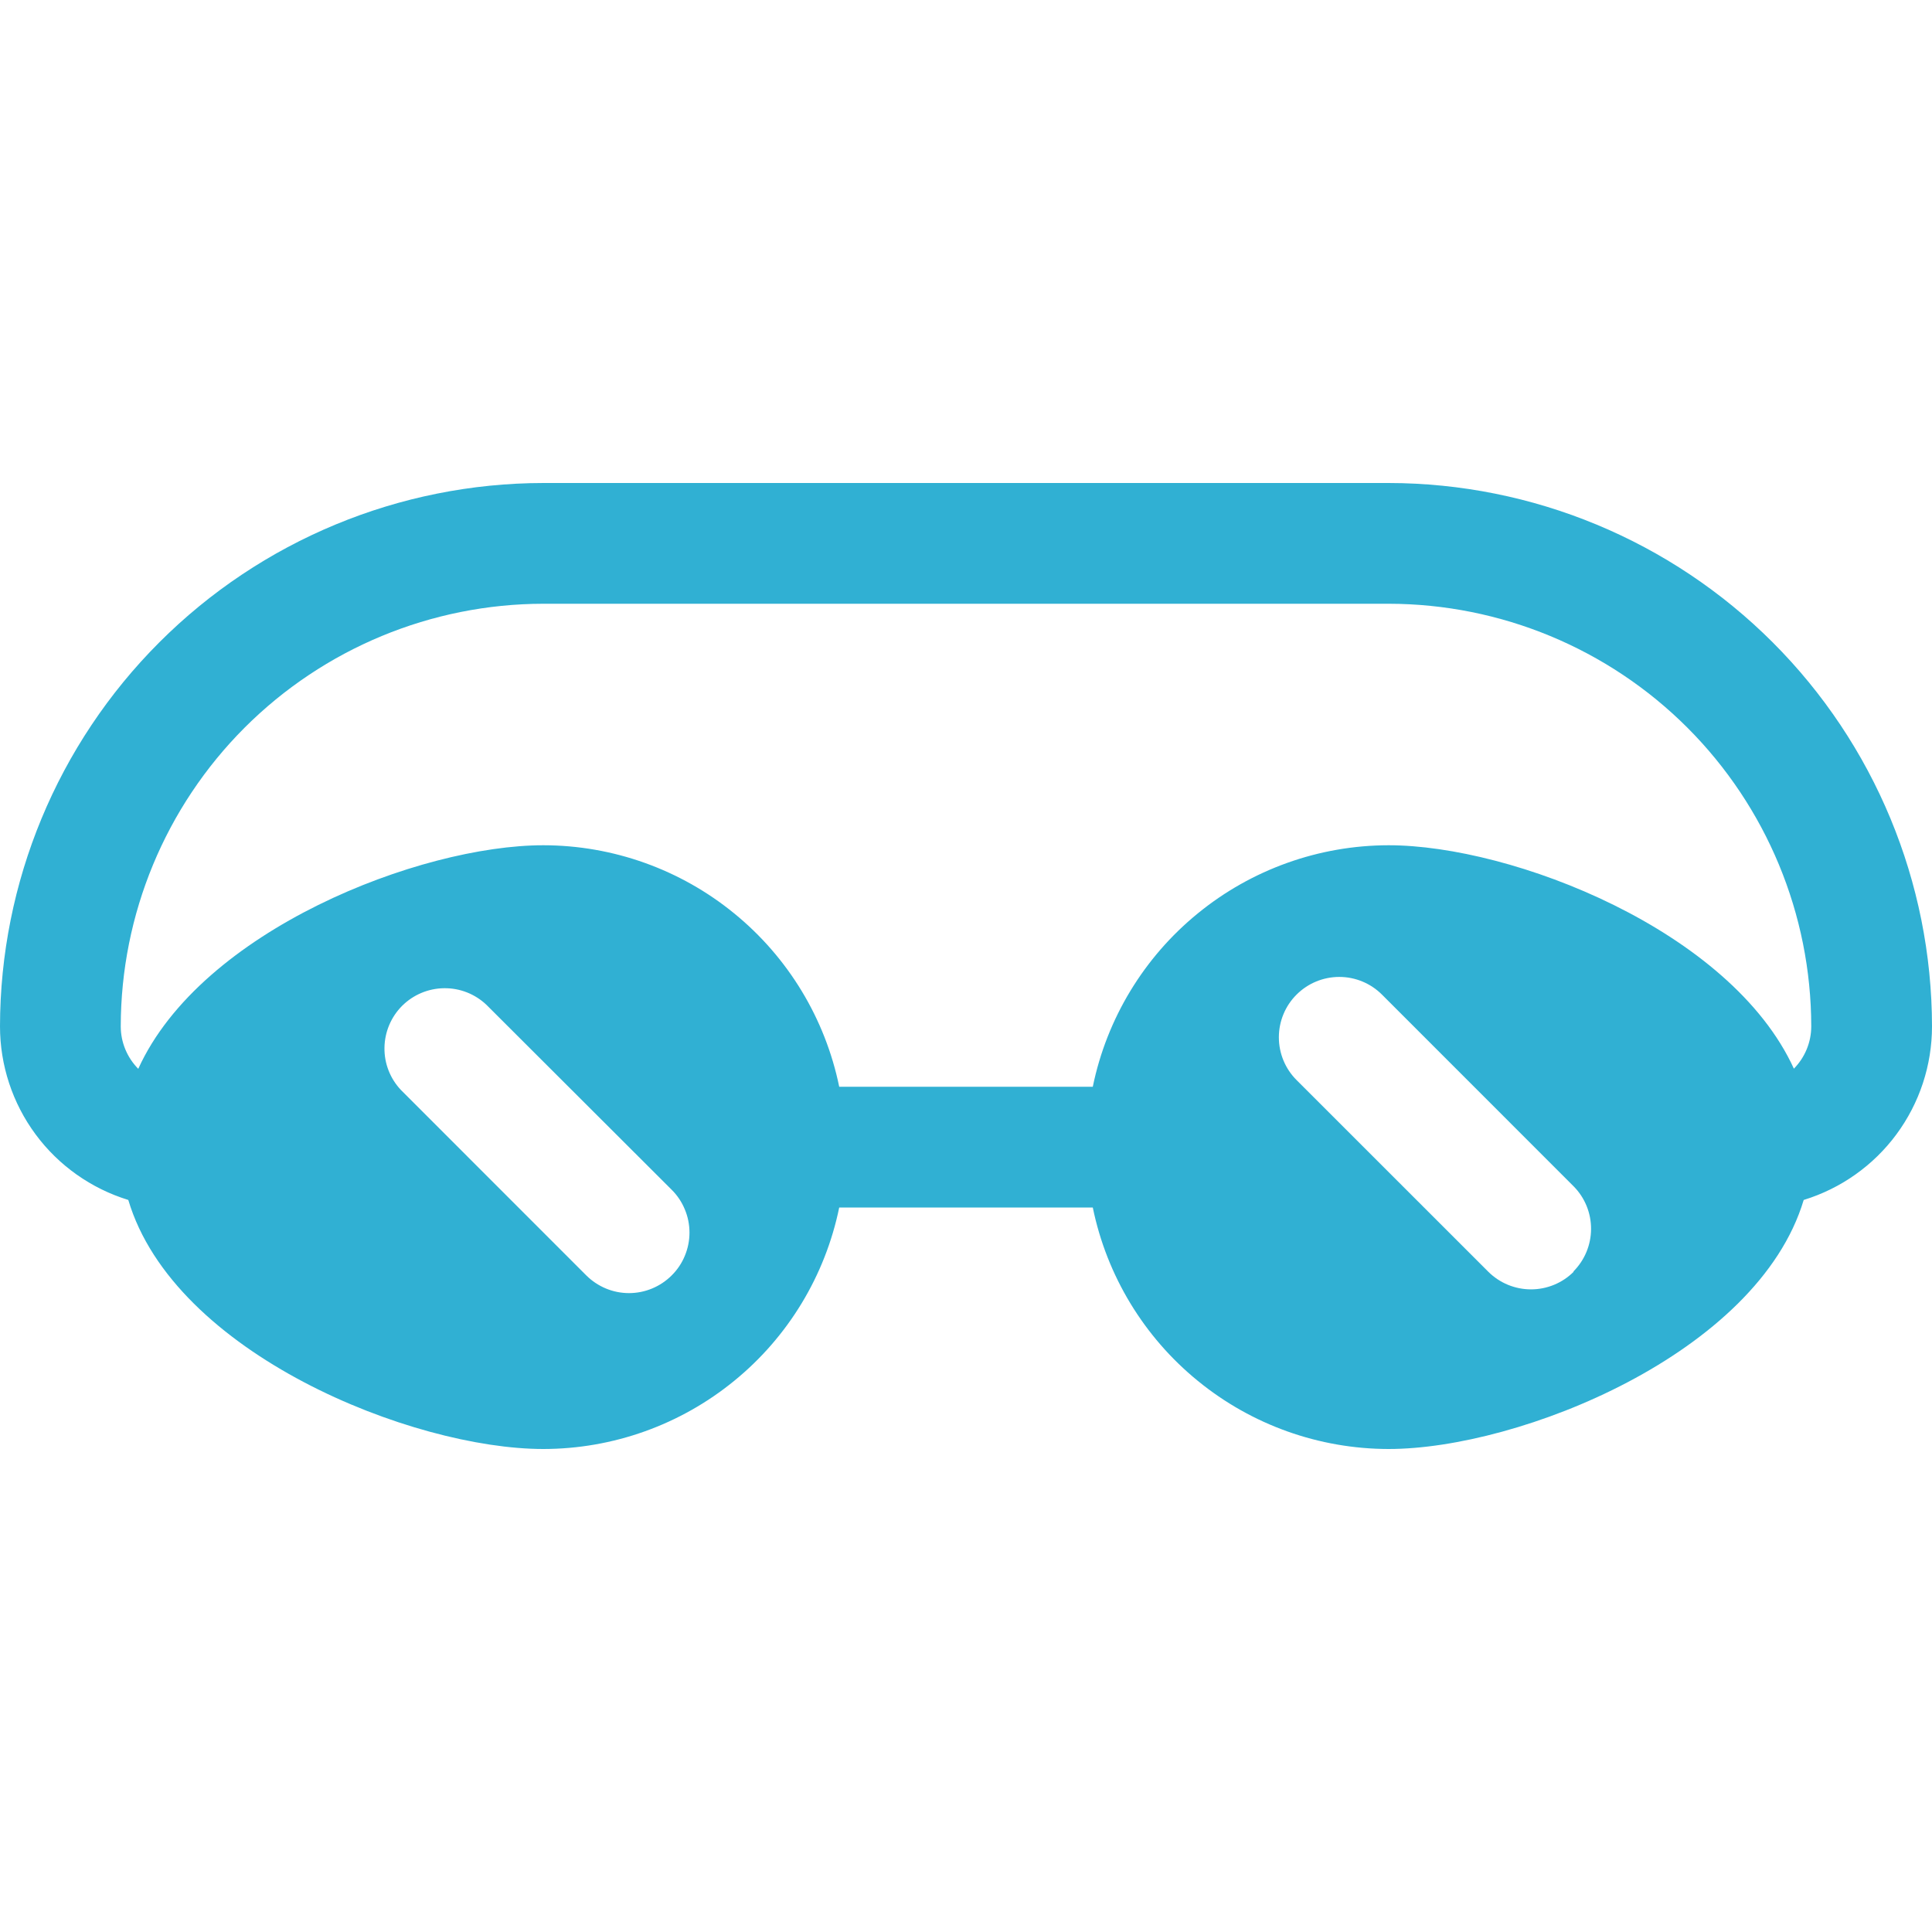
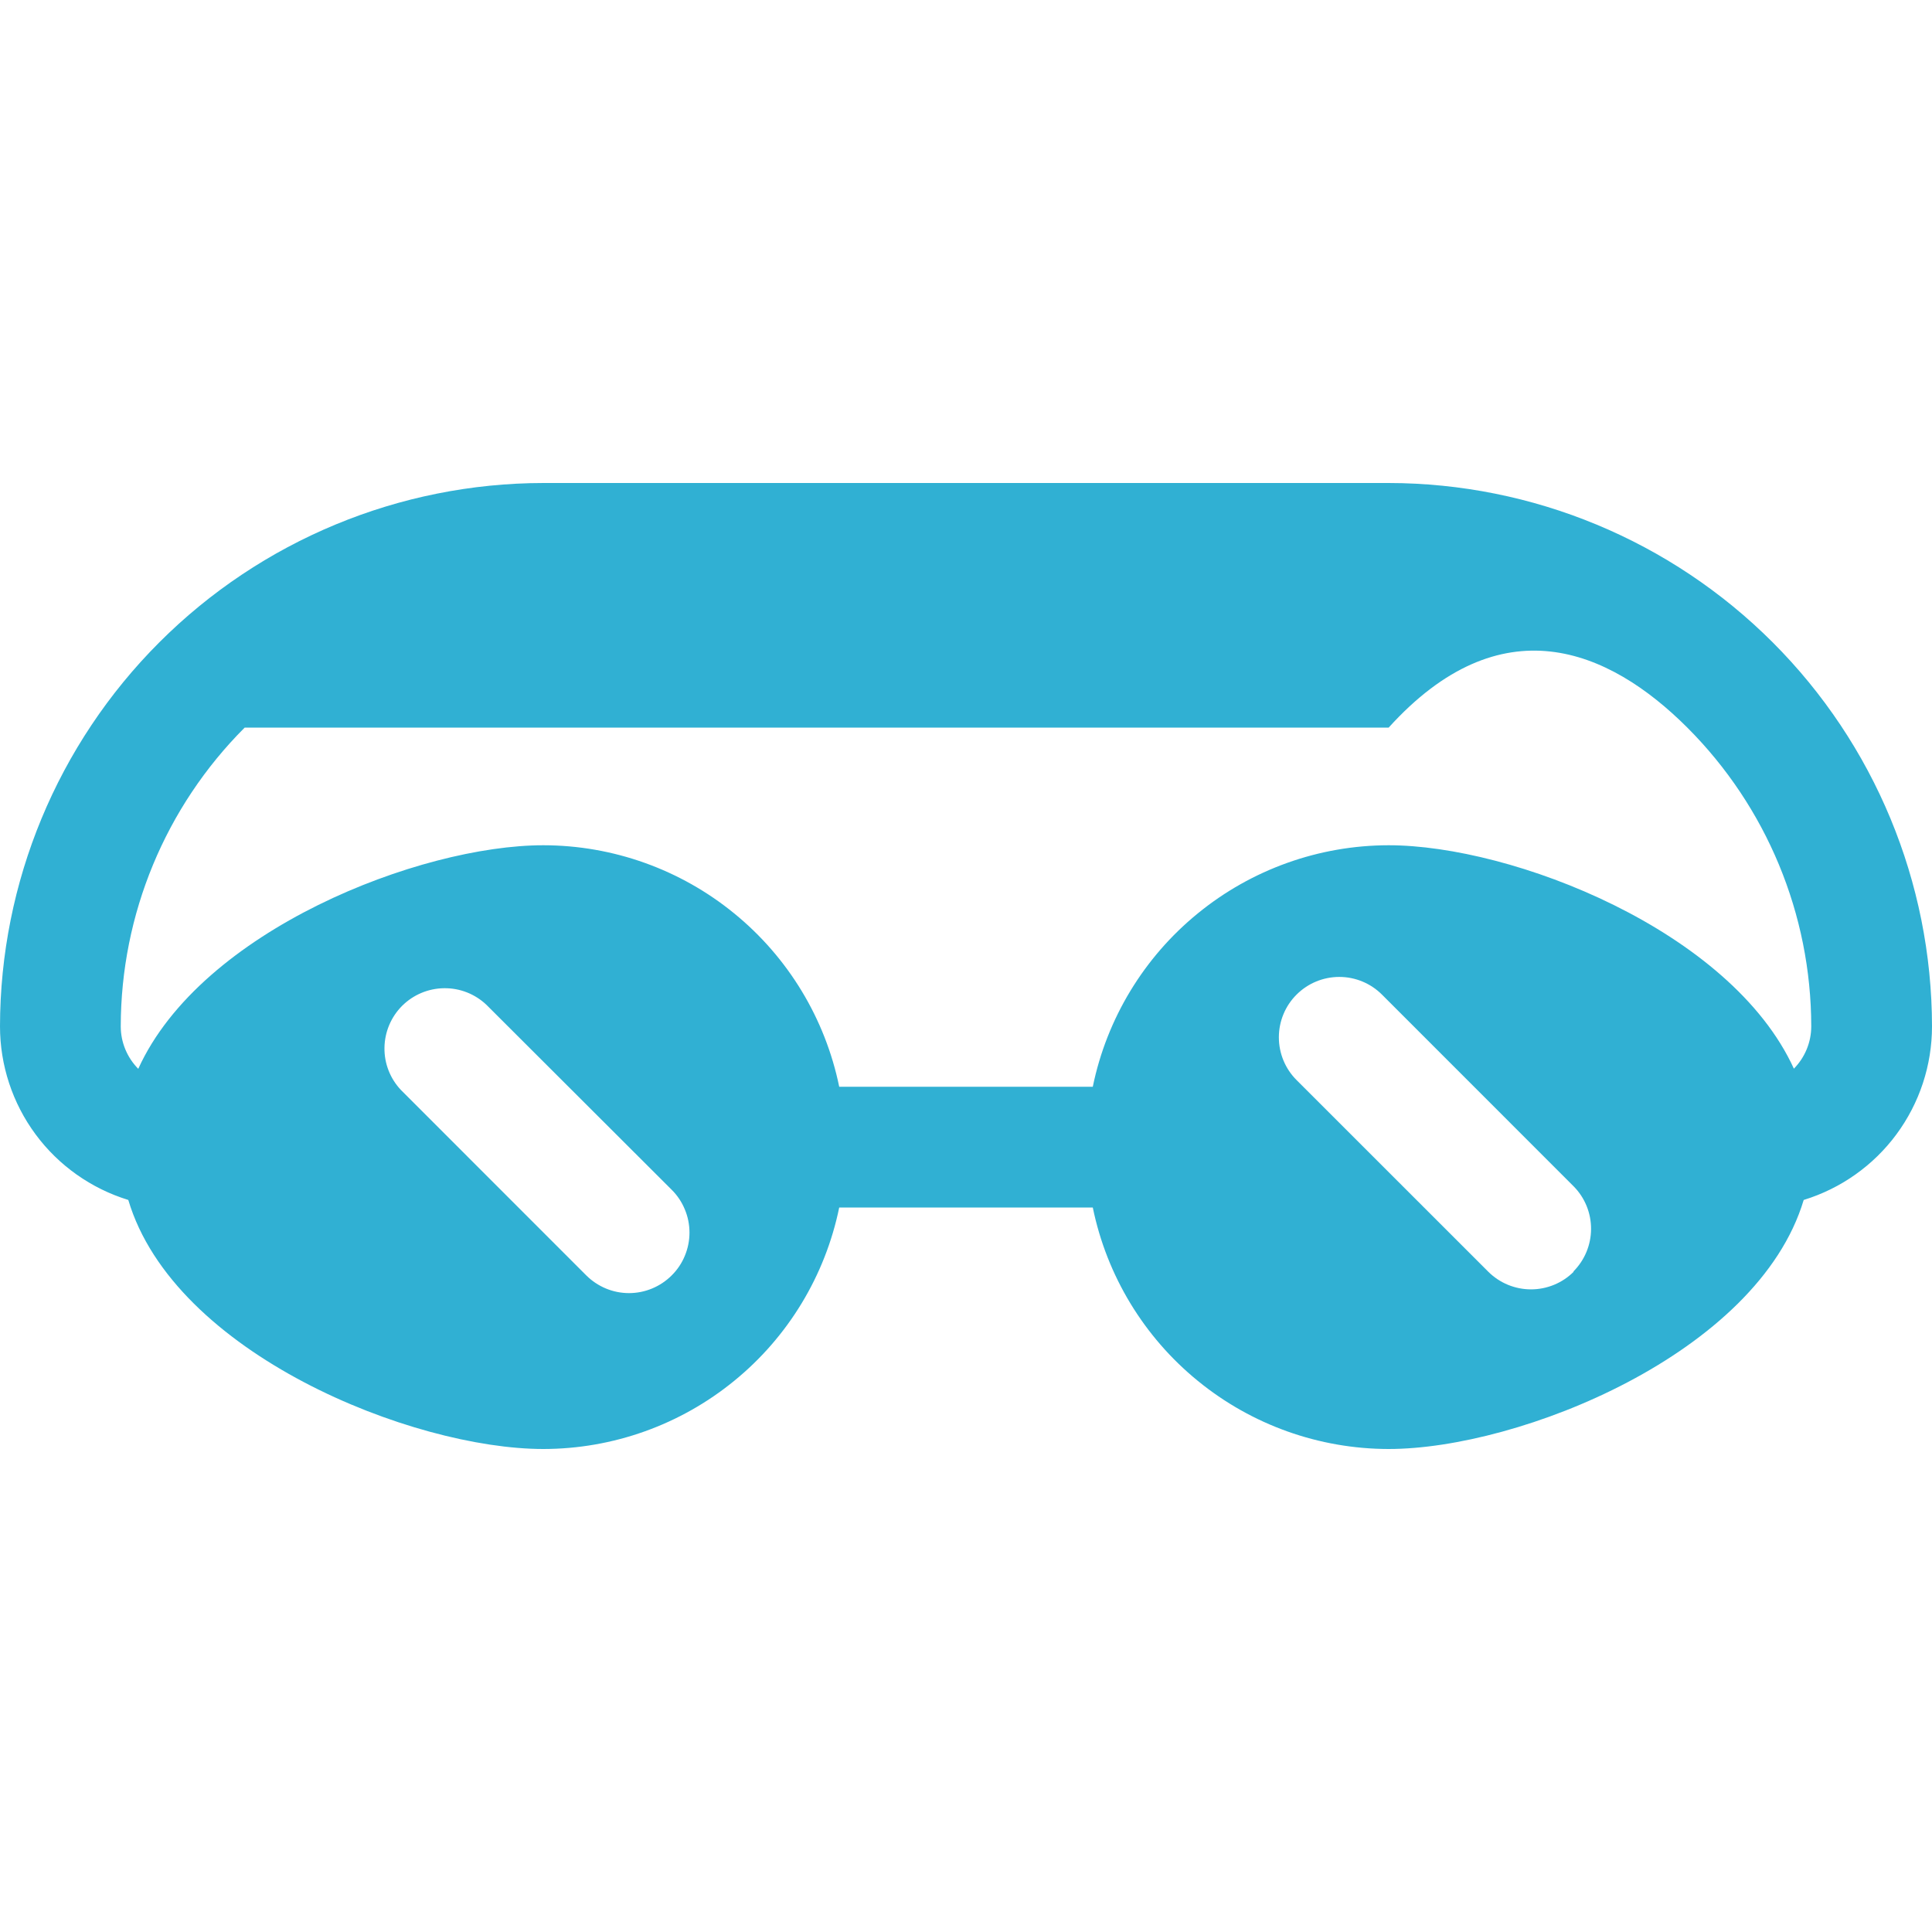
<svg xmlns="http://www.w3.org/2000/svg" width="32" height="32" viewBox="0 0 32 32" fill="none">
-   <path d="M23 8H9C6.614 8.003 4.326 8.952 2.639 10.639C0.952 12.326 0.003 14.614 0 17C2.32569e-05 17.643 0.206 18.27 0.589 18.788C0.971 19.305 1.51 19.686 2.125 19.875C2.882 22.421 6.829 24 9 24C10.152 23.999 11.269 23.6 12.161 22.871C13.054 22.143 13.668 21.129 13.9 20H18.1C18.332 21.129 18.946 22.143 19.839 22.871C20.731 23.6 21.848 23.999 23 24C25.166 24 29.113 22.418 29.875 19.875C30.49 19.686 31.029 19.305 31.411 18.788C31.794 18.27 32 17.643 32 17C31.997 14.614 31.048 12.326 29.361 10.639C27.674 8.952 25.386 8.003 23 8ZM11.125 21.125C10.938 21.312 10.683 21.418 10.418 21.418C10.153 21.418 9.899 21.312 9.711 21.125L6.643 18.056C6.463 17.867 6.364 17.615 6.368 17.355C6.371 17.094 6.476 16.845 6.66 16.66C6.845 16.476 7.094 16.371 7.355 16.368C7.615 16.364 7.867 16.463 8.056 16.642L11.125 19.706C11.219 19.799 11.293 19.91 11.343 20.032C11.394 20.153 11.42 20.284 11.42 20.416C11.42 20.547 11.394 20.678 11.343 20.8C11.293 20.922 11.219 21.032 11.125 21.125ZM26.065 21.064C25.878 21.251 25.623 21.356 25.358 21.356C25.093 21.356 24.839 21.251 24.651 21.064L21.475 17.889C21.287 17.701 21.182 17.447 21.182 17.181C21.182 16.916 21.287 16.661 21.475 16.474C21.663 16.286 21.917 16.181 22.183 16.181C22.448 16.181 22.702 16.286 22.89 16.474L26.065 19.65C26.251 19.838 26.354 20.092 26.353 20.356C26.352 20.62 26.247 20.873 26.06 21.06L26.065 21.064ZM29.715 17.706C28.668 15.406 25.043 14 23 14C21.848 14.001 20.731 14.4 19.839 15.129C18.946 15.857 18.332 16.871 18.1 18H13.9C13.668 16.871 13.054 15.857 12.161 15.129C11.269 14.4 10.152 14.001 9 14C6.957 14 3.333 15.406 2.29 17.703C2.105 17.516 2 17.263 2 17C2.002 15.144 2.74 13.365 4.052 12.052C5.365 10.74 7.144 10.002 9 10H23C24.856 10.002 26.635 10.74 27.948 12.052C29.26 13.365 29.998 15.144 30 17C30 17.263 29.895 17.516 29.71 17.703L29.715 17.706Z" fill="#30B0D3" />
+   <path d="M23 8H9C6.614 8.003 4.326 8.952 2.639 10.639C0.952 12.326 0.003 14.614 0 17C2.32569e-05 17.643 0.206 18.27 0.589 18.788C0.971 19.305 1.51 19.686 2.125 19.875C2.882 22.421 6.829 24 9 24C10.152 23.999 11.269 23.6 12.161 22.871C13.054 22.143 13.668 21.129 13.9 20H18.1C18.332 21.129 18.946 22.143 19.839 22.871C20.731 23.6 21.848 23.999 23 24C25.166 24 29.113 22.418 29.875 19.875C30.49 19.686 31.029 19.305 31.411 18.788C31.794 18.27 32 17.643 32 17C31.997 14.614 31.048 12.326 29.361 10.639C27.674 8.952 25.386 8.003 23 8ZM11.125 21.125C10.938 21.312 10.683 21.418 10.418 21.418C10.153 21.418 9.899 21.312 9.711 21.125L6.643 18.056C6.463 17.867 6.364 17.615 6.368 17.355C6.371 17.094 6.476 16.845 6.66 16.66C6.845 16.476 7.094 16.371 7.355 16.368C7.615 16.364 7.867 16.463 8.056 16.642L11.125 19.706C11.219 19.799 11.293 19.91 11.343 20.032C11.394 20.153 11.42 20.284 11.42 20.416C11.42 20.547 11.394 20.678 11.343 20.8C11.293 20.922 11.219 21.032 11.125 21.125ZM26.065 21.064C25.878 21.251 25.623 21.356 25.358 21.356C25.093 21.356 24.839 21.251 24.651 21.064L21.475 17.889C21.287 17.701 21.182 17.447 21.182 17.181C21.182 16.916 21.287 16.661 21.475 16.474C21.663 16.286 21.917 16.181 22.183 16.181C22.448 16.181 22.702 16.286 22.89 16.474L26.065 19.65C26.251 19.838 26.354 20.092 26.353 20.356C26.352 20.62 26.247 20.873 26.06 21.06L26.065 21.064ZM29.715 17.706C28.668 15.406 25.043 14 23 14C21.848 14.001 20.731 14.4 19.839 15.129C18.946 15.857 18.332 16.871 18.1 18H13.9C13.668 16.871 13.054 15.857 12.161 15.129C11.269 14.4 10.152 14.001 9 14C6.957 14 3.333 15.406 2.29 17.703C2.105 17.516 2 17.263 2 17C2.002 15.144 2.74 13.365 4.052 12.052H23C24.856 10.002 26.635 10.74 27.948 12.052C29.26 13.365 29.998 15.144 30 17C30 17.263 29.895 17.516 29.71 17.703L29.715 17.706Z" fill="#30B0D3" />
</svg>